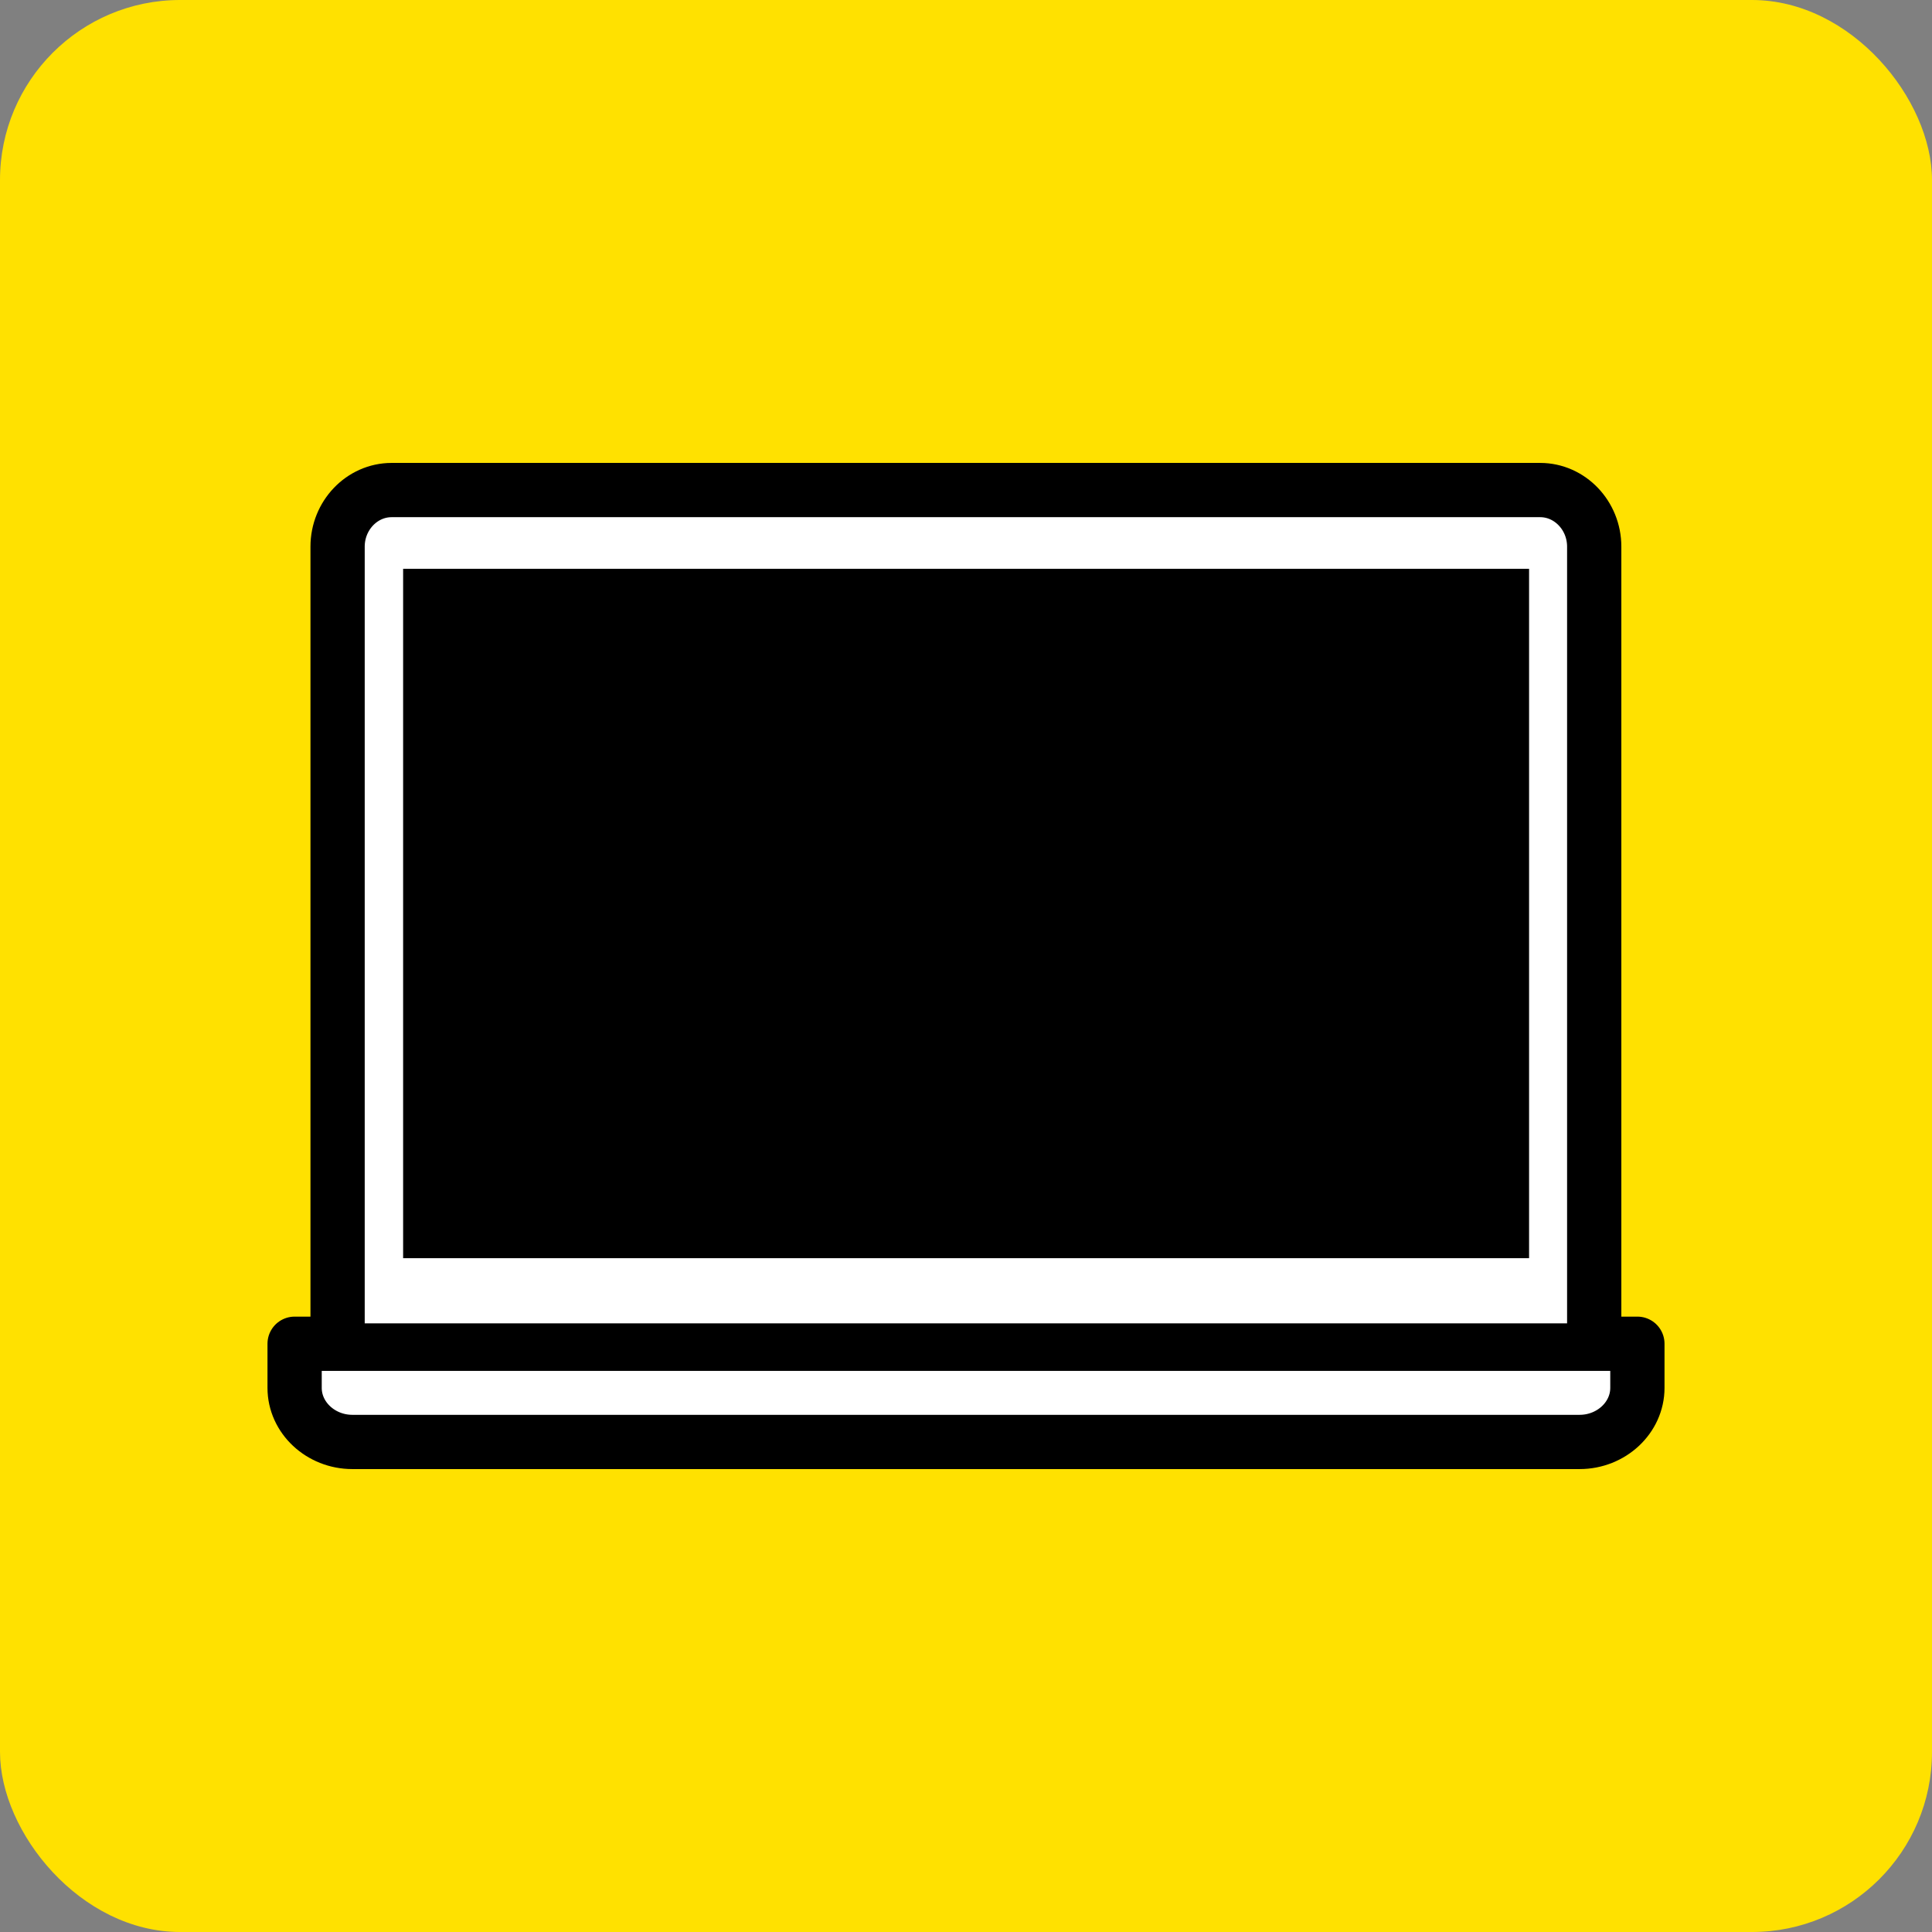
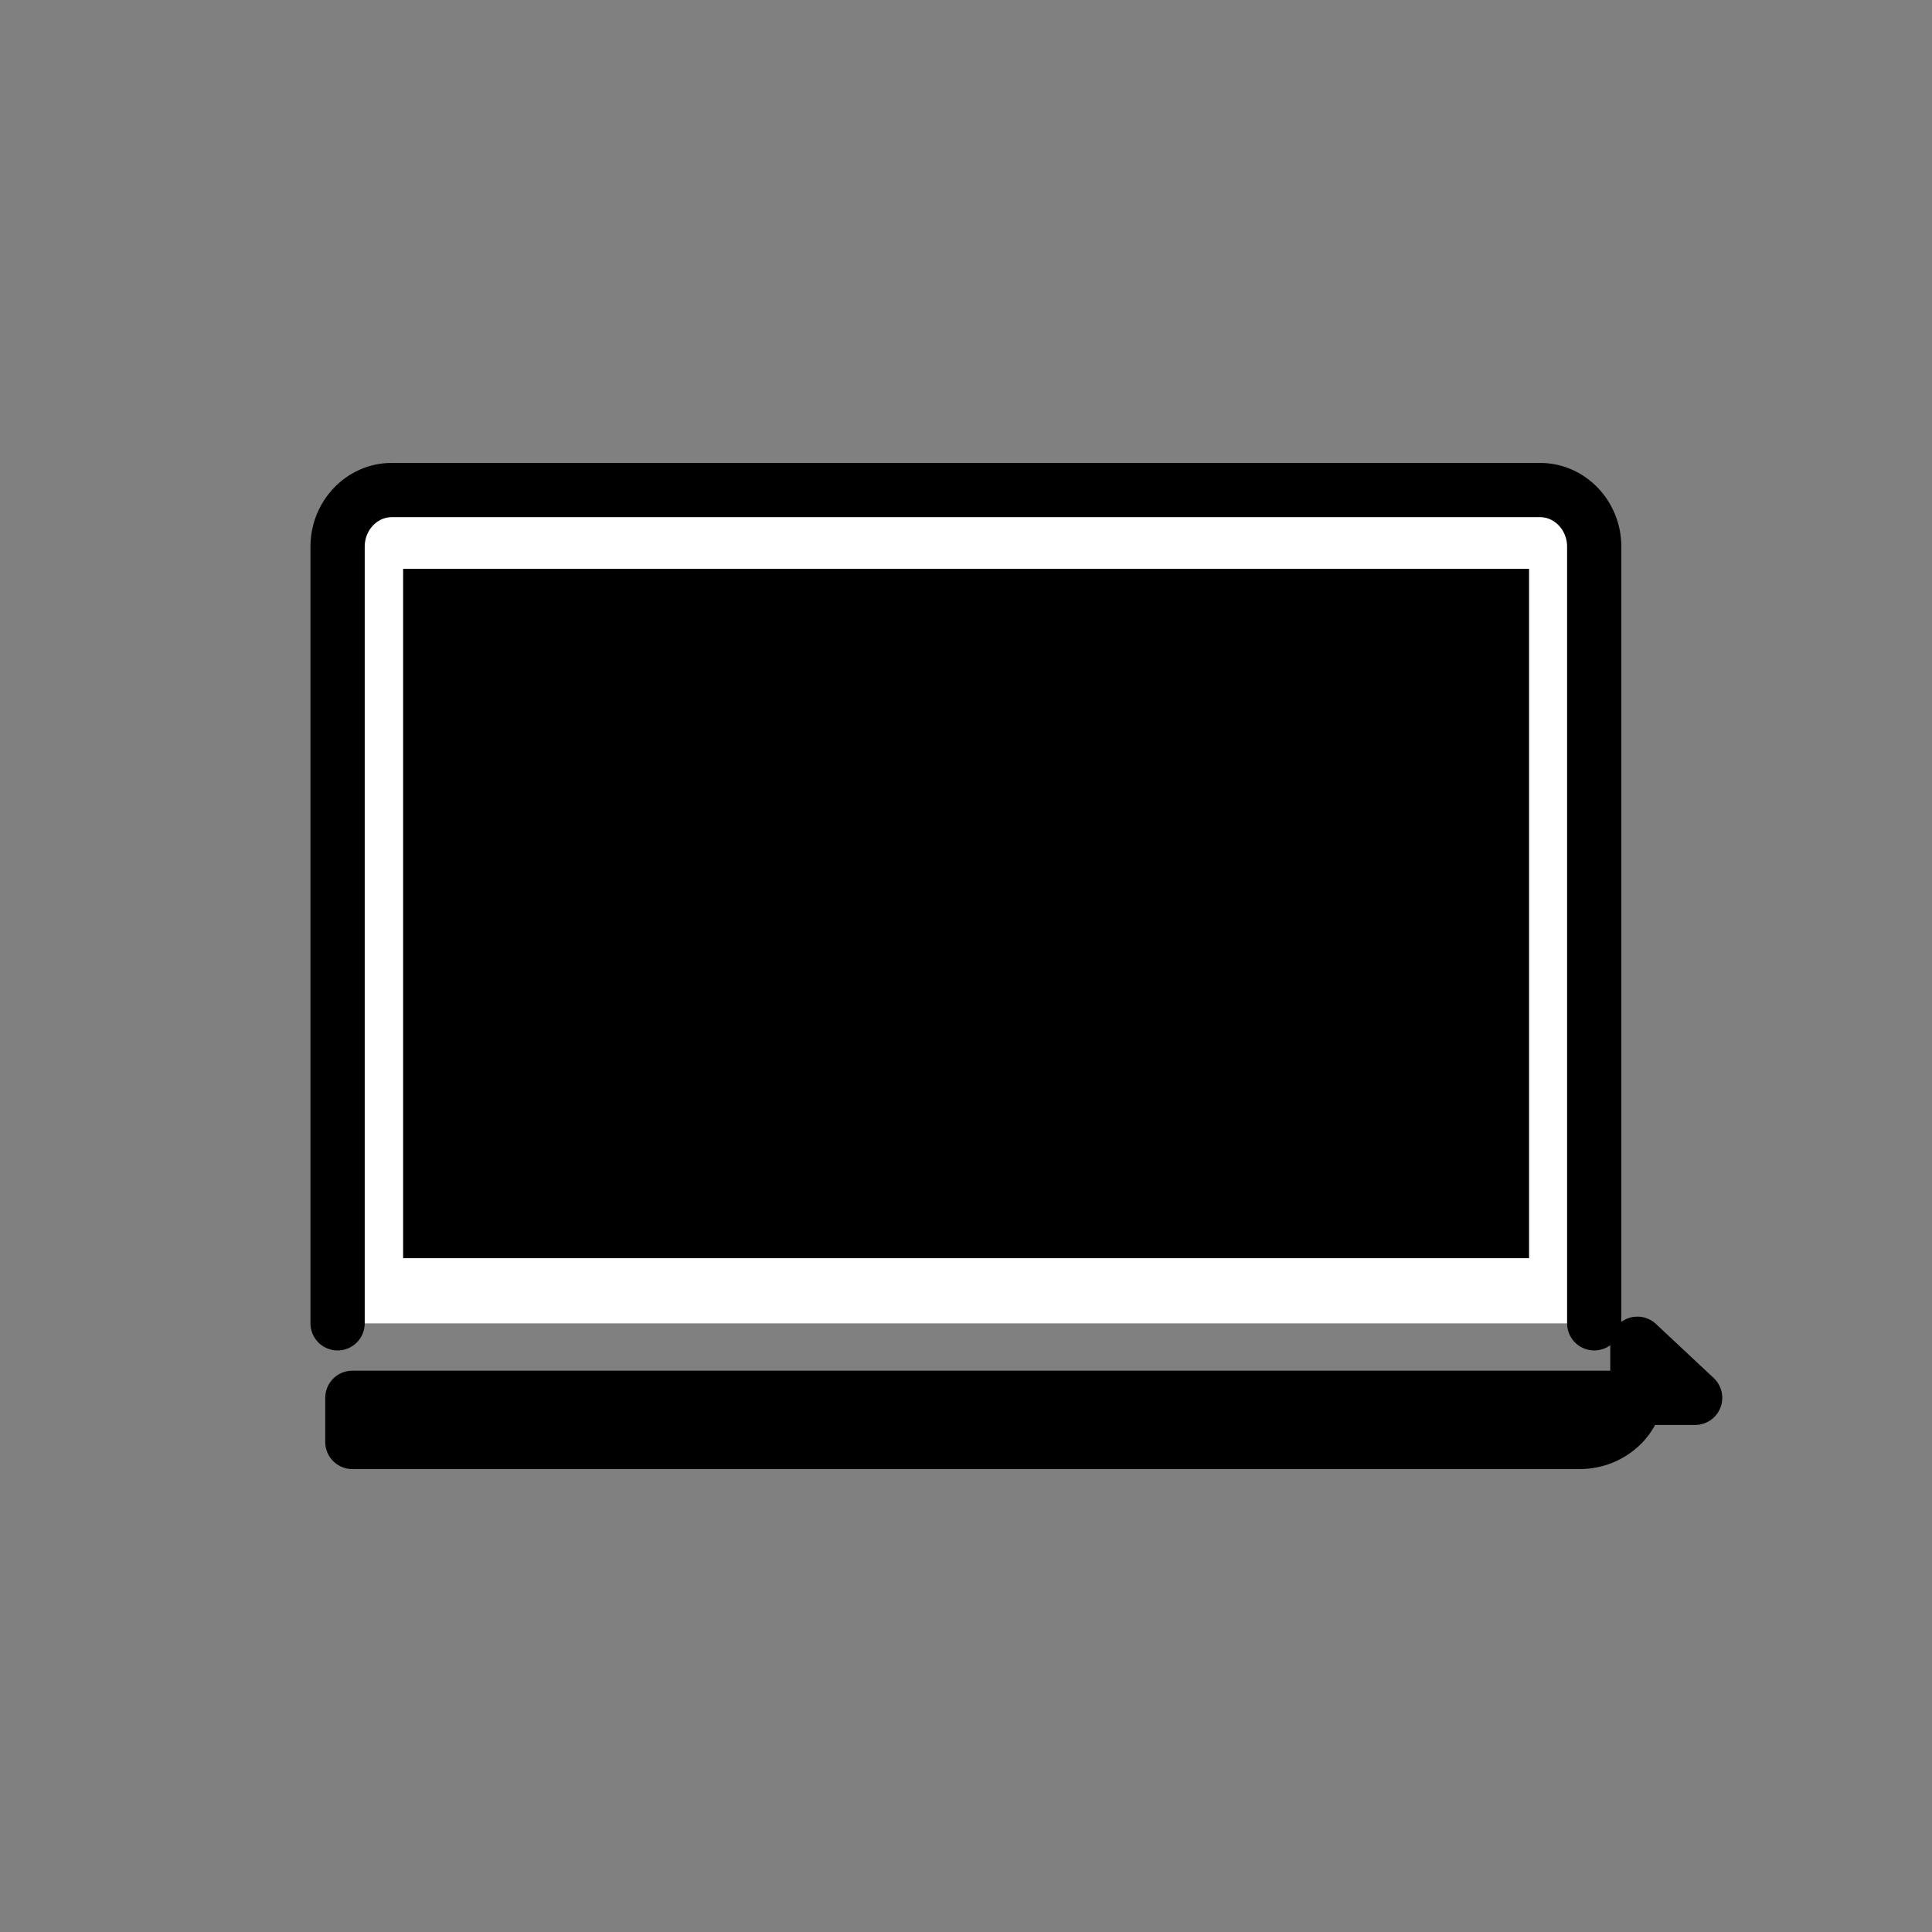
<svg xmlns="http://www.w3.org/2000/svg" id="_レイヤー_2" data-name="レイヤー 2" viewBox="0 0 99.35 99.35">
  <rect x="0" y="0" width="99.35" height="99.35" fill="#808080" stroke="none" />
  <defs>
    <style>
      .cls-1 {
        fill: #ffe100;
      }

      .cls-2 {
        fill: #fff;
        stroke: #000;
        stroke-linecap: round;
        stroke-linejoin: round;
        stroke-width: 2.79px;
      }
    </style>
  </defs>
  <g id="_文字" data-name="文字">
    <g>
-       <rect class="cls-1" width="99.35" height="99.35" rx="9.26" ry="9.26" />
      <g>
-         <path class="cls-2" d="M84.2,69.1v2.27c0,1.53-1.34,2.78-2.97,2.78H18.12c-1.63,0-2.97-1.25-2.97-2.78v-2.27h69.05Z" />
+         <path class="cls-2" d="M84.2,69.1v2.27c0,1.53-1.34,2.78-2.97,2.78H18.12v-2.27h69.05Z" />
        <path class="cls-2" d="M17.36,68.05V28.11c0-1.6,1.25-2.91,2.78-2.91h59.06c1.53,0,2.78,1.31,2.78,2.91v39.94" />
        <rect x="20.73" y="29.25" width="57.9" height="35.45" />
      </g>
    </g>
  </g>
</svg>